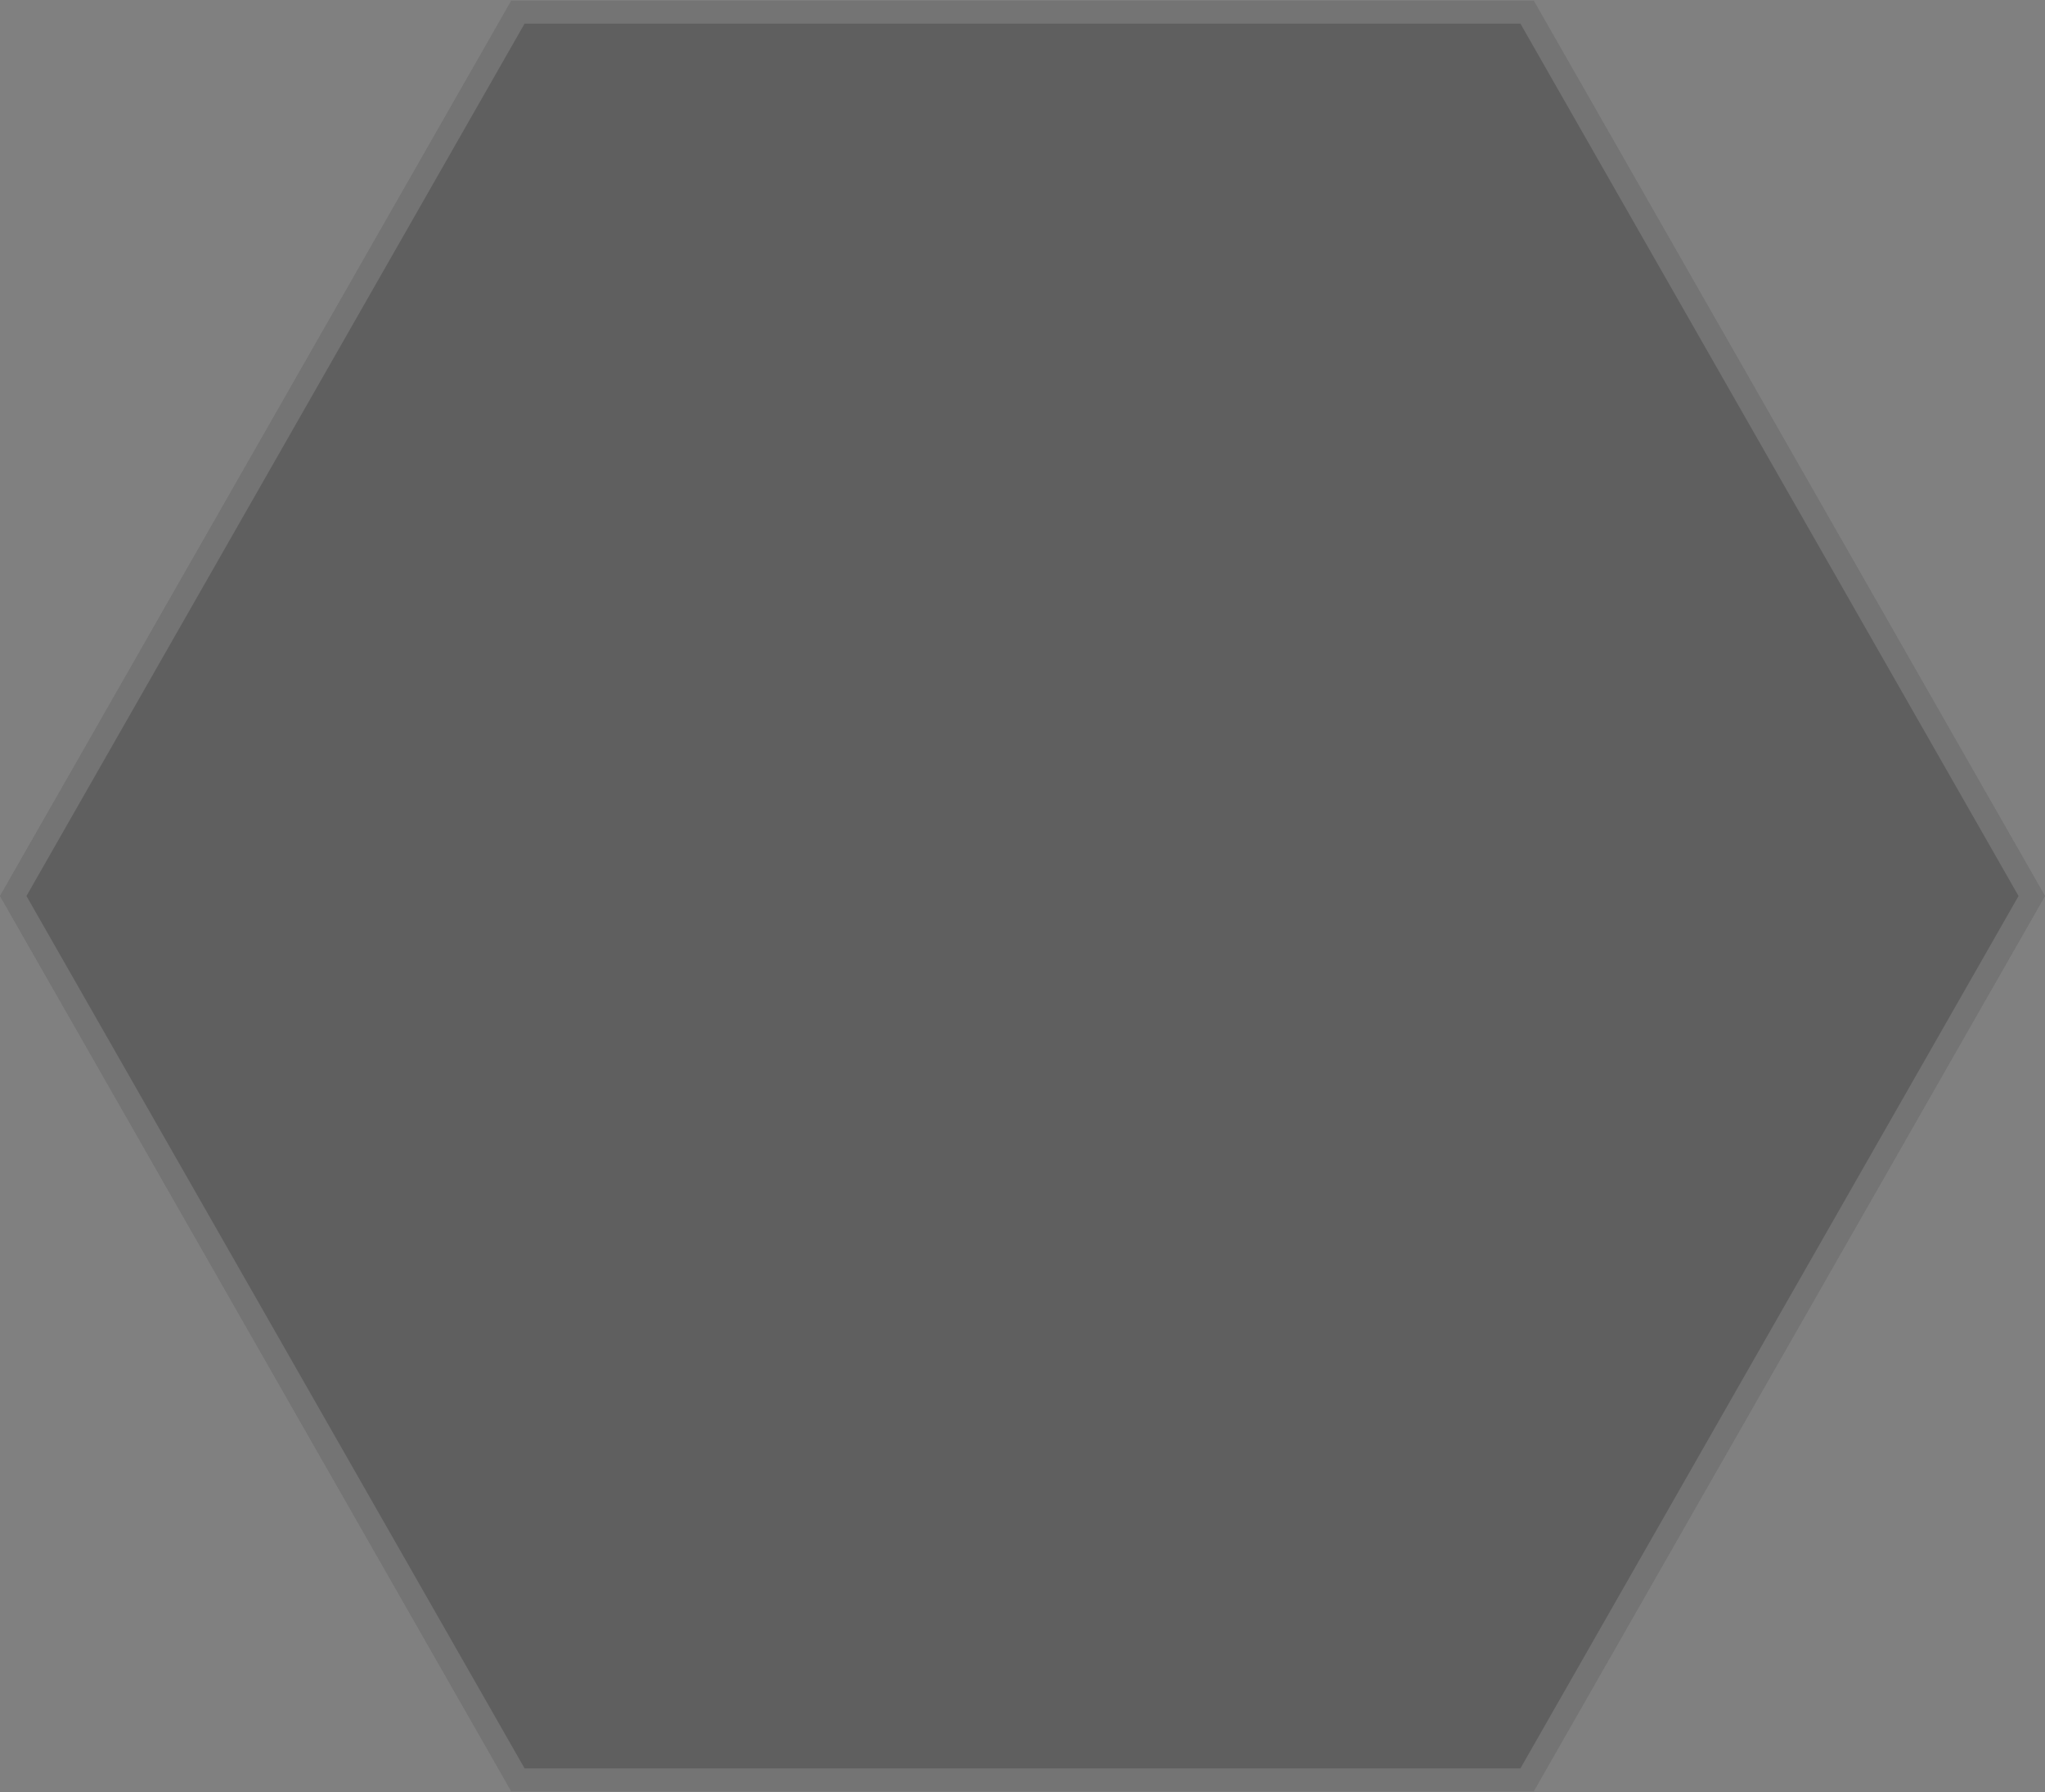
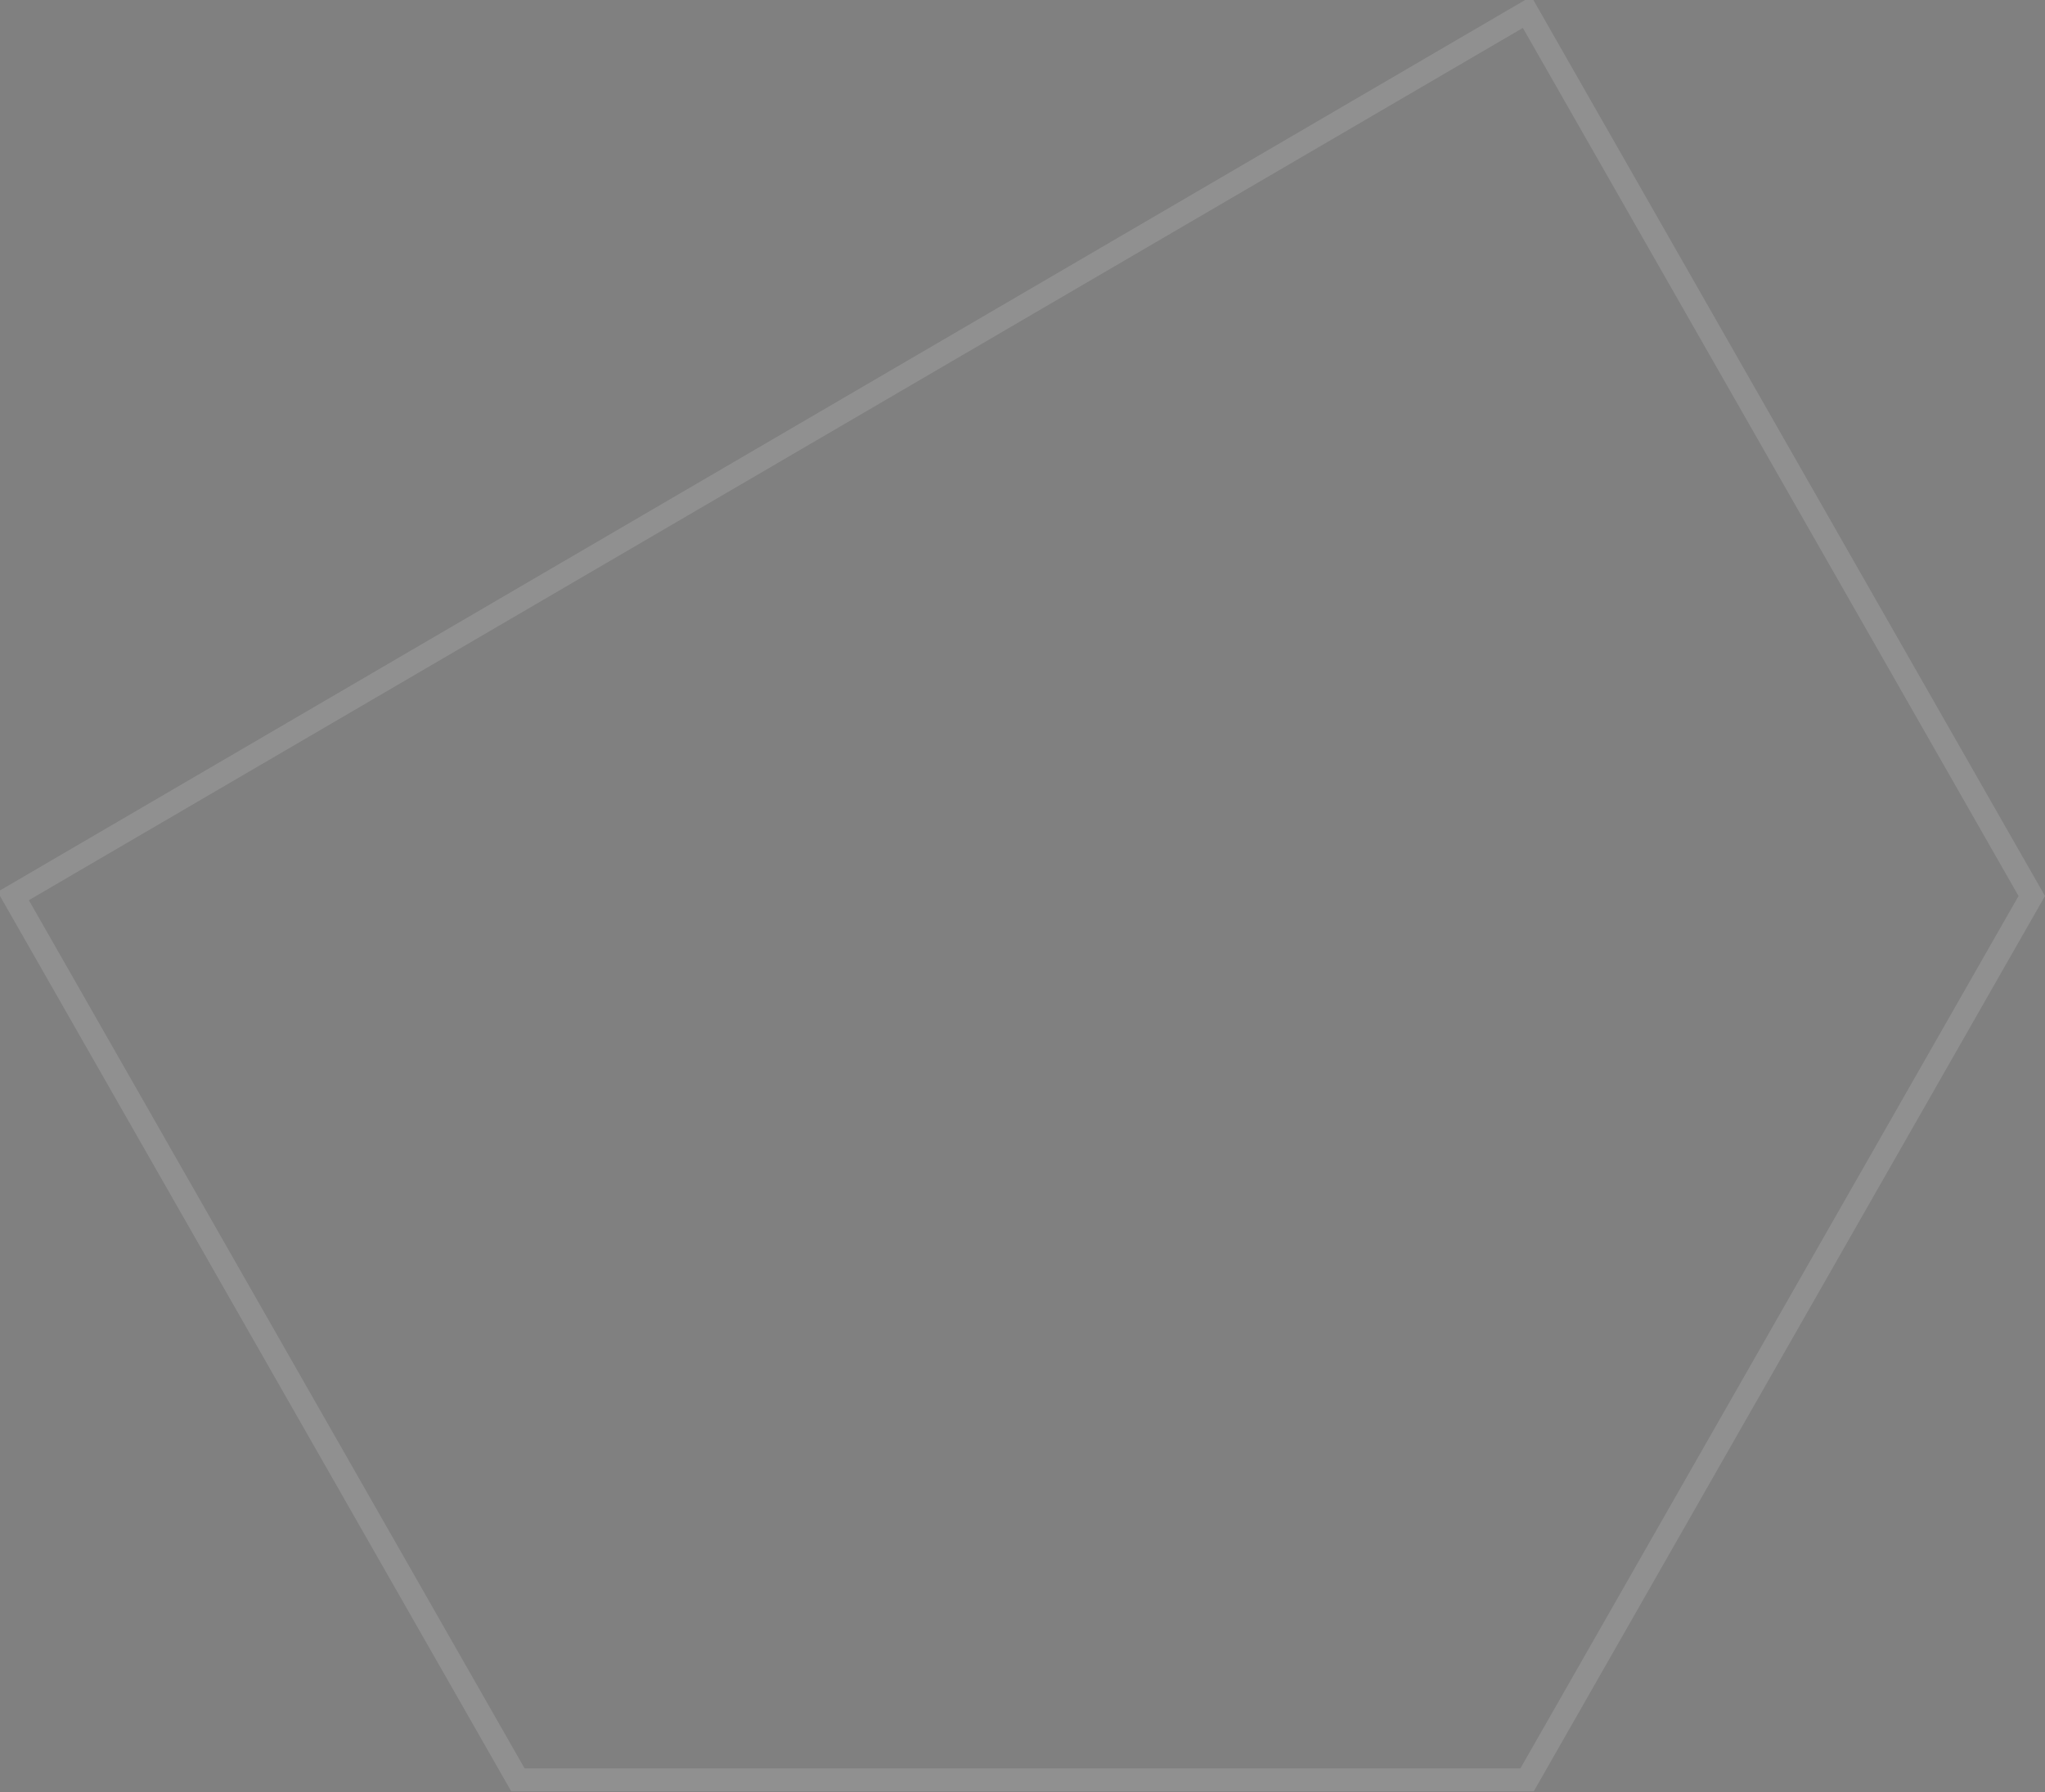
<svg xmlns="http://www.w3.org/2000/svg" width="89" height="78" viewBox="0 0 89 78" fill="none">
  <rect x="0" y="0" width="89" height="78" fill="#808080" stroke="none" />
-   <path d="M89 39L66.75 77.971H22.25L0 39L22.25 0.029L66.75 0.029L89 39Z" fill="#242424" fill-opacity="0.36" />
-   <path d="M66.46 0.529L88.424 39L66.46 77.471H22.54L0.576 39L22.54 0.529L66.46 0.529Z" stroke="white" stroke-opacity="0.13" />
+   <path d="M66.46 0.529L88.424 39L66.46 77.471H22.54L0.576 39L66.46 0.529Z" stroke="white" stroke-opacity="0.13" />
</svg>